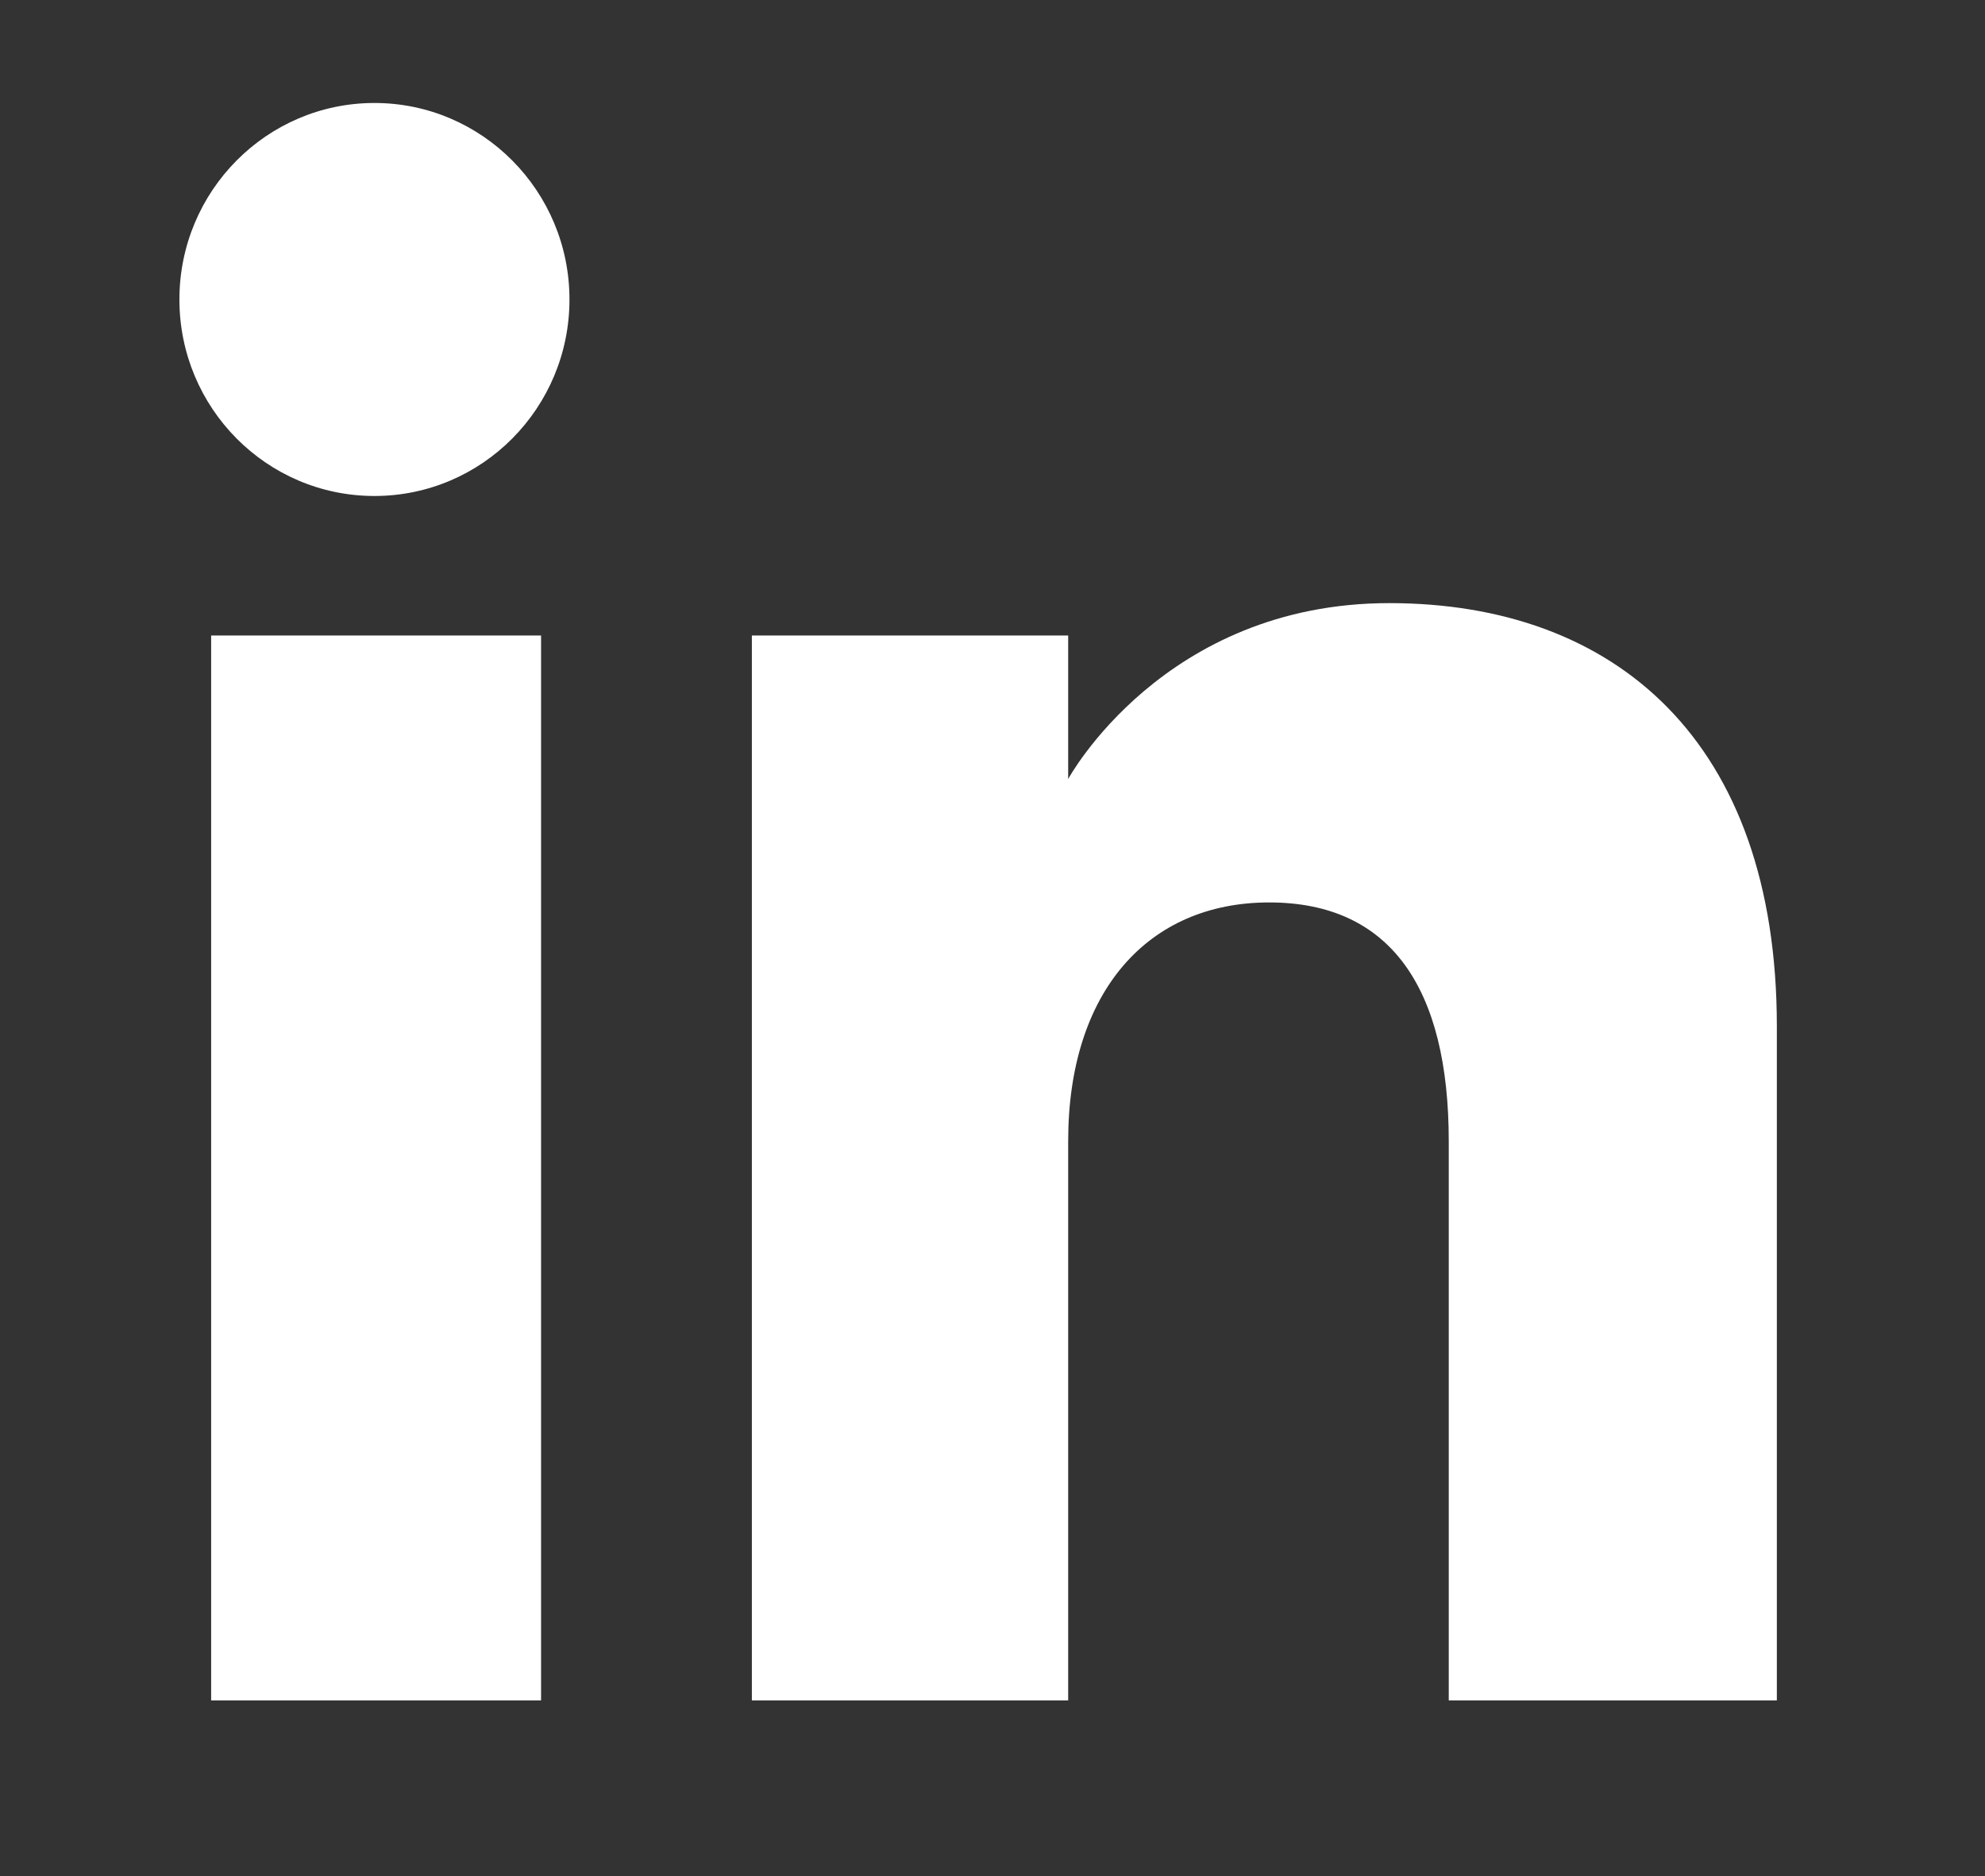
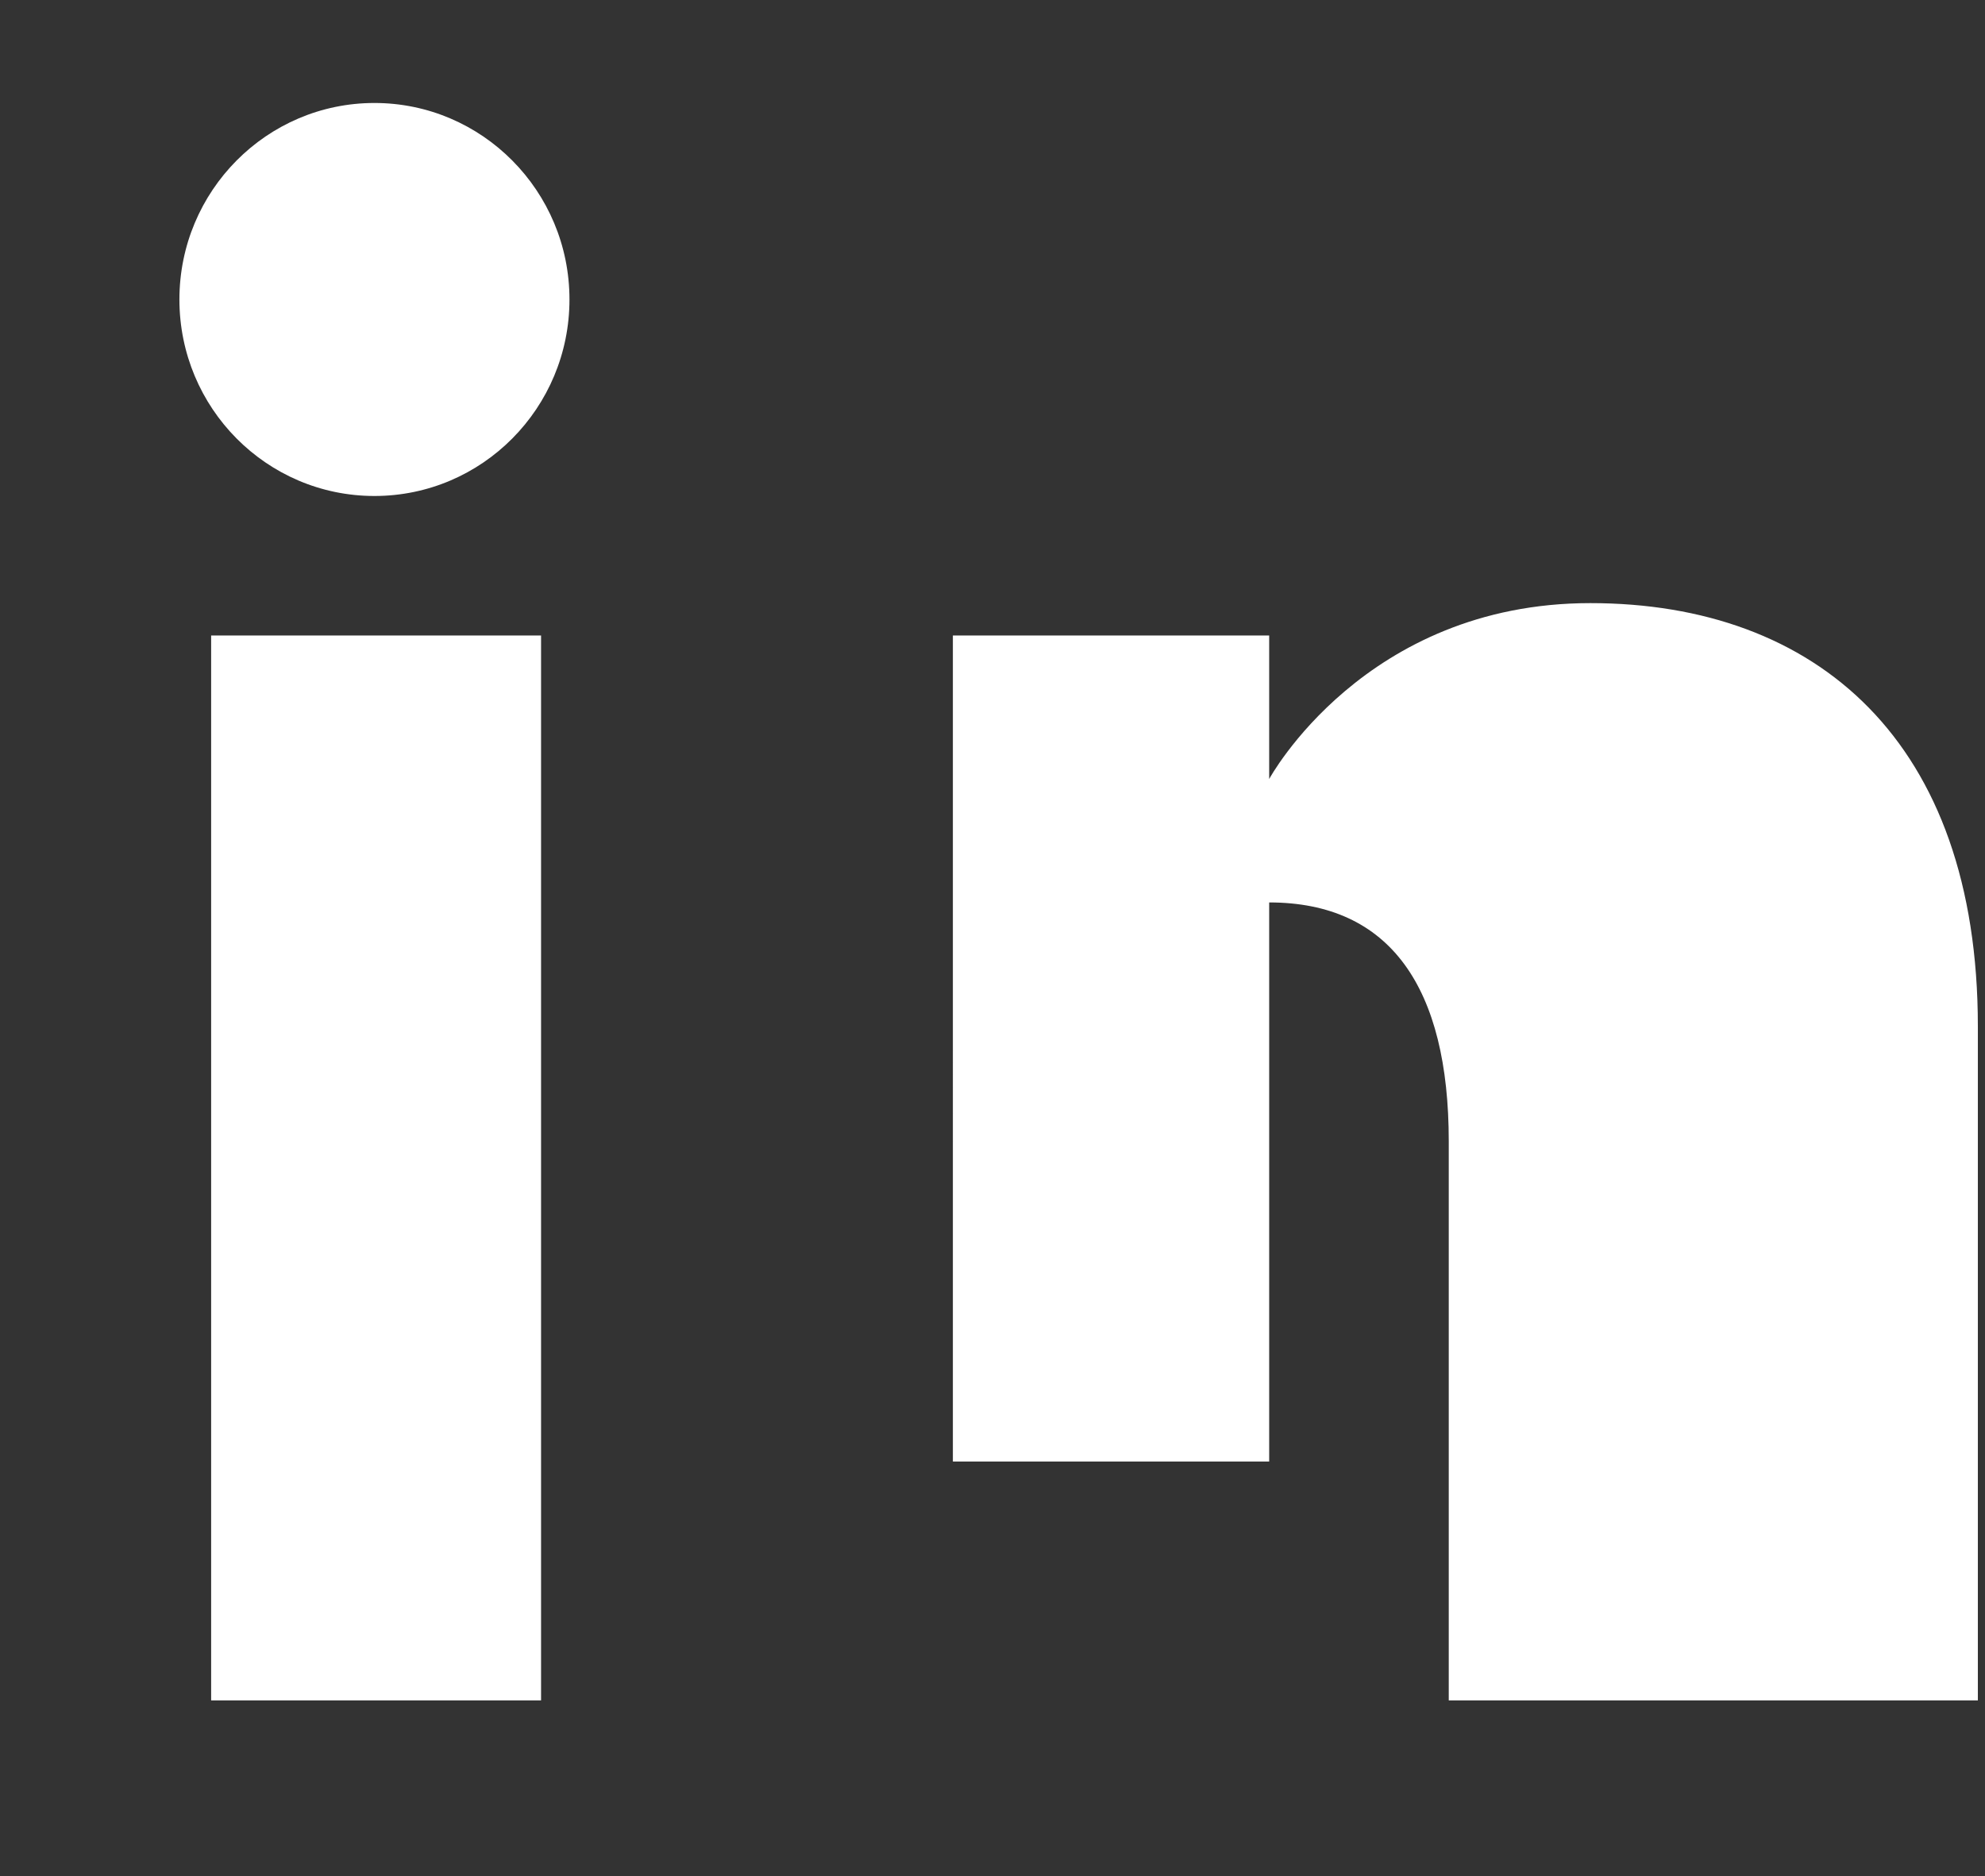
<svg xmlns="http://www.w3.org/2000/svg" id="Calque_1" version="1.1" viewBox="0 0 1194.9 1129.5">
  <rect x="0" y="0" width="1194.9" height="1129.5" fill="#333333" stroke="none" />
  <defs>
    <style>
      .st0 {
        fill: #fff;
      }
    </style>
  </defs>
-   <path class="st0" d="M1069.7,1023.7h-197.6v-336.6c0-92.3-35.1-143.8-108.1-143.8s-121,53.7-121,143.8v336.6h-190.4V382.6h190.4v86.4s57.3-105.9,193.3-105.9,233.3,83,233.3,254.8v405.8h0ZM225.4,298.6c-64.9,0-117.4-53-117.4-118.3s52.6-118.3,117.4-118.3,117.4,53,117.4,118.3-52.5,118.3-117.4,118.3ZM127.1,1023.7h198.6V382.6H127.1v641.1Z" />
+   <path class="st0" d="M1069.7,1023.7h-197.6v-336.6c0-92.3-35.1-143.8-108.1-143.8v336.6h-190.4V382.6h190.4v86.4s57.3-105.9,193.3-105.9,233.3,83,233.3,254.8v405.8h0ZM225.4,298.6c-64.9,0-117.4-53-117.4-118.3s52.6-118.3,117.4-118.3,117.4,53,117.4,118.3-52.5,118.3-117.4,118.3ZM127.1,1023.7h198.6V382.6H127.1v641.1Z" />
</svg>